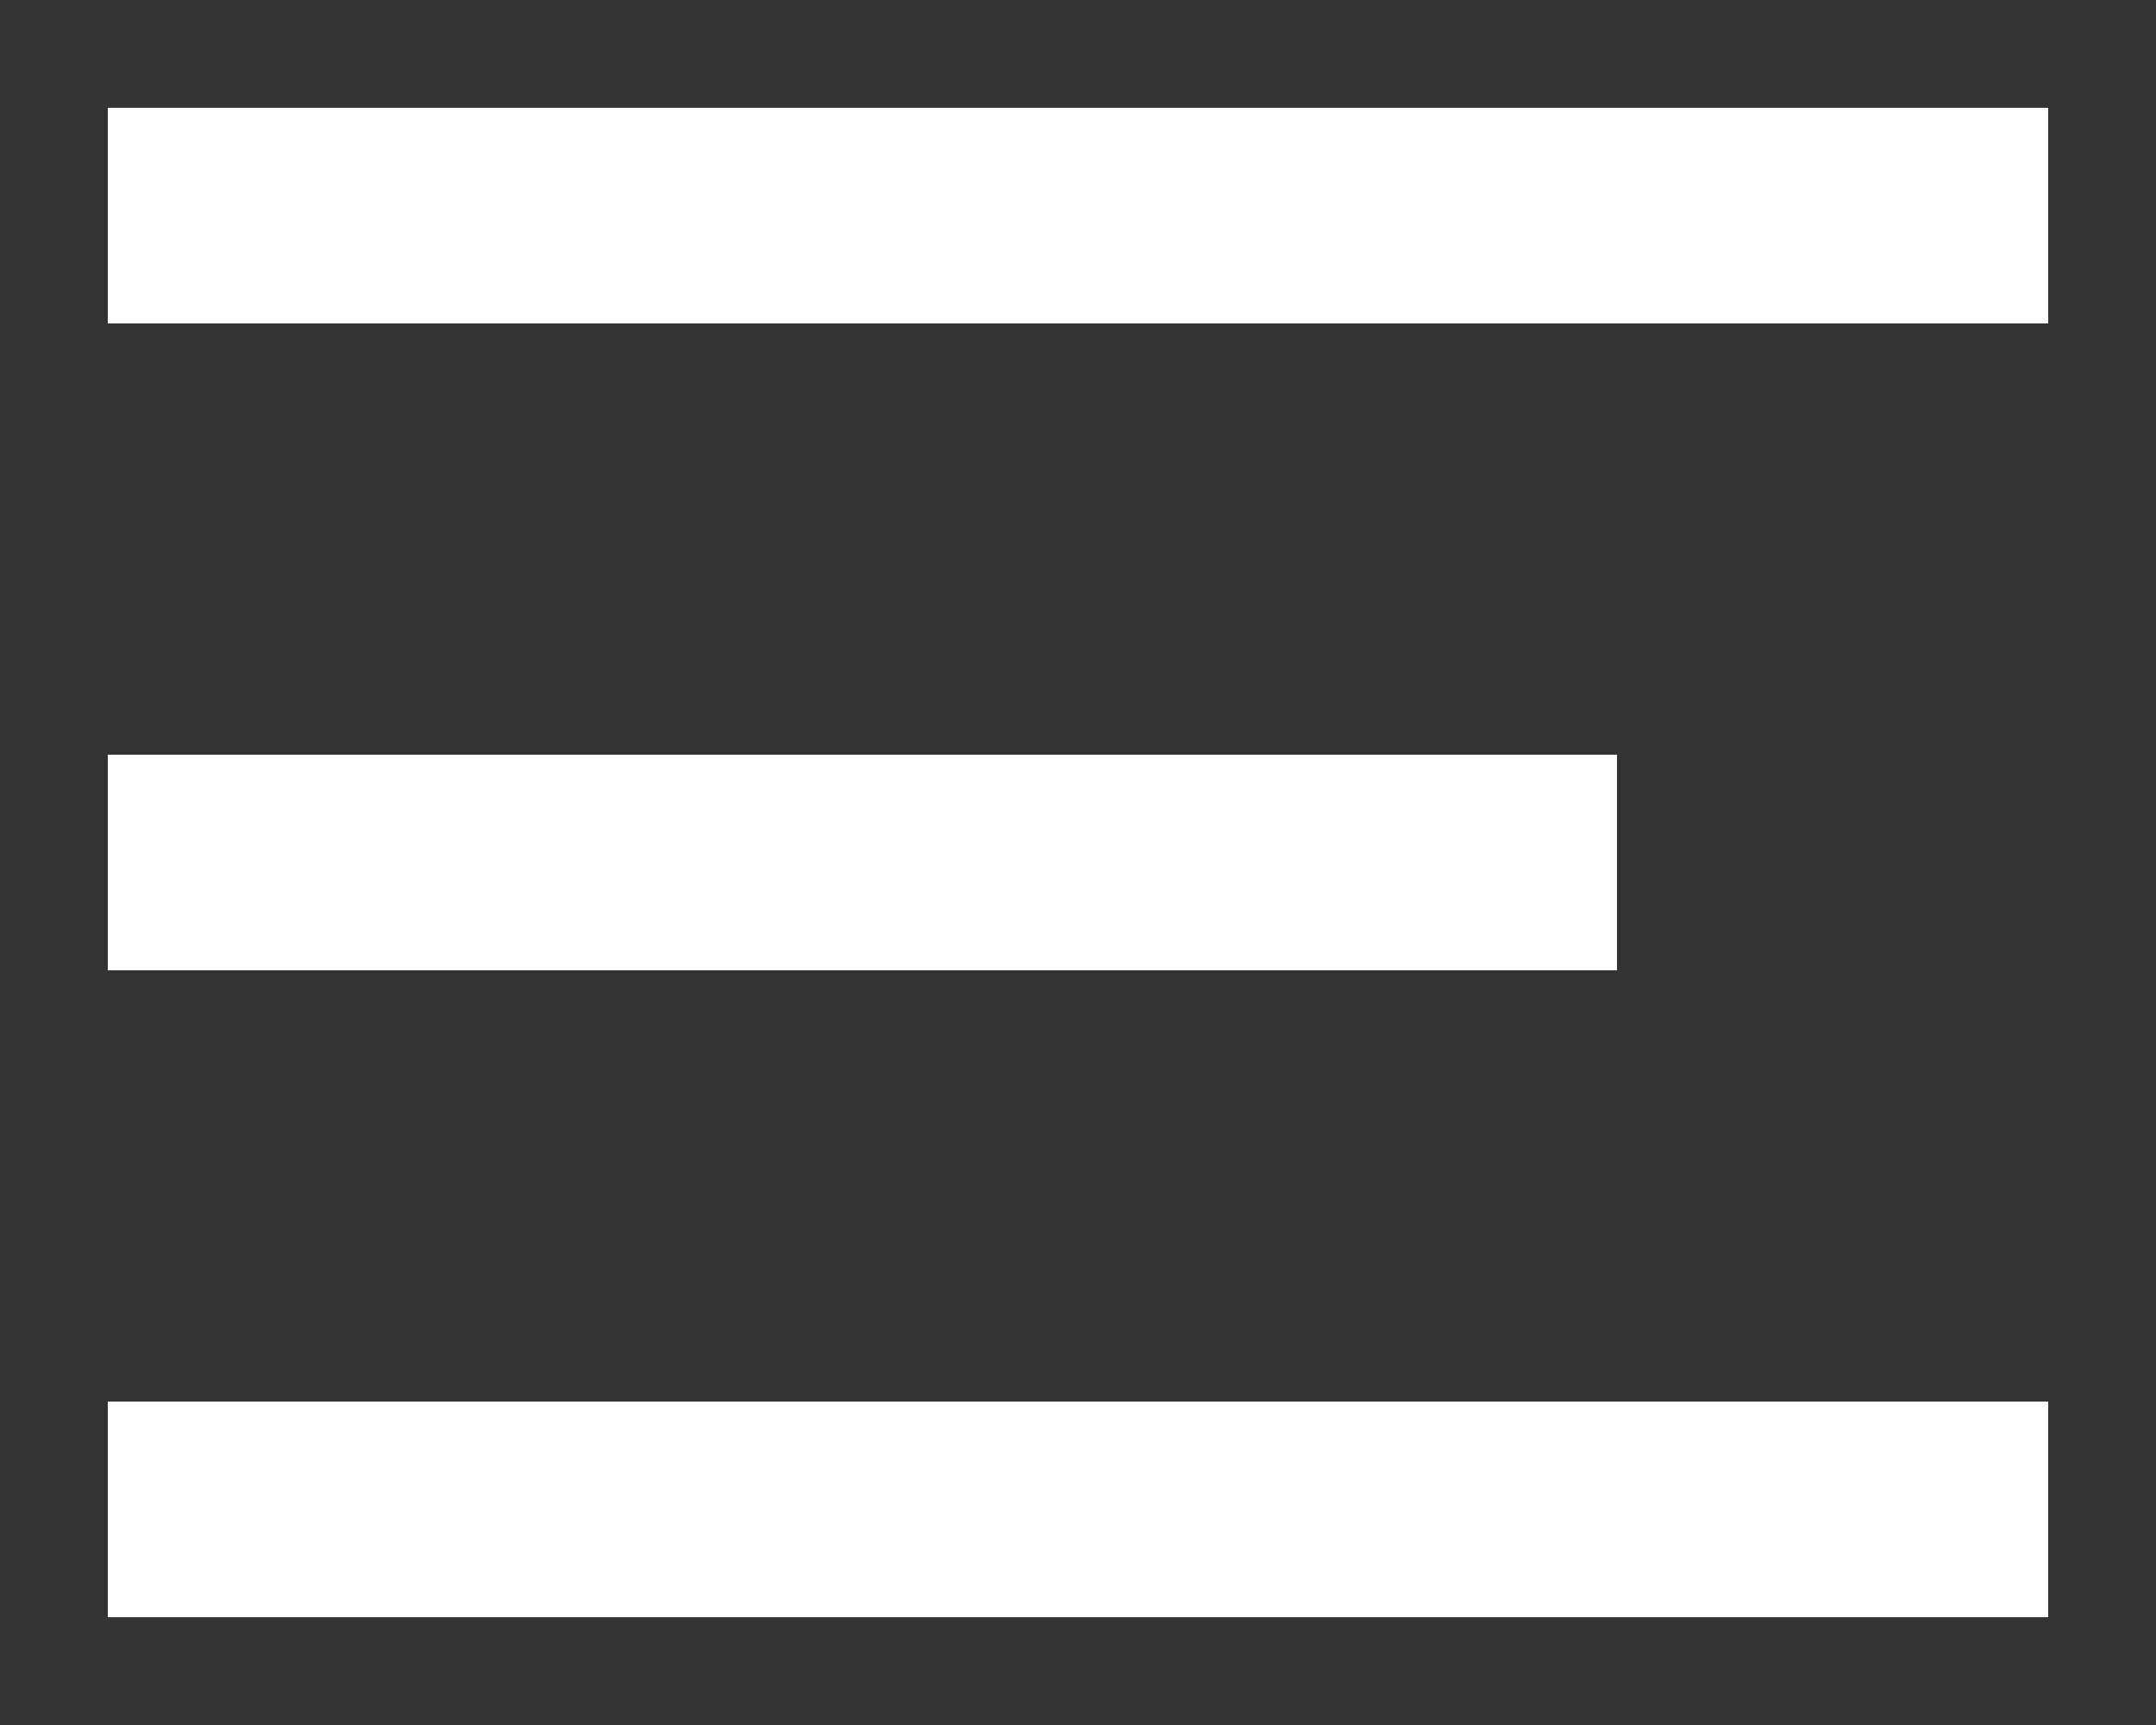
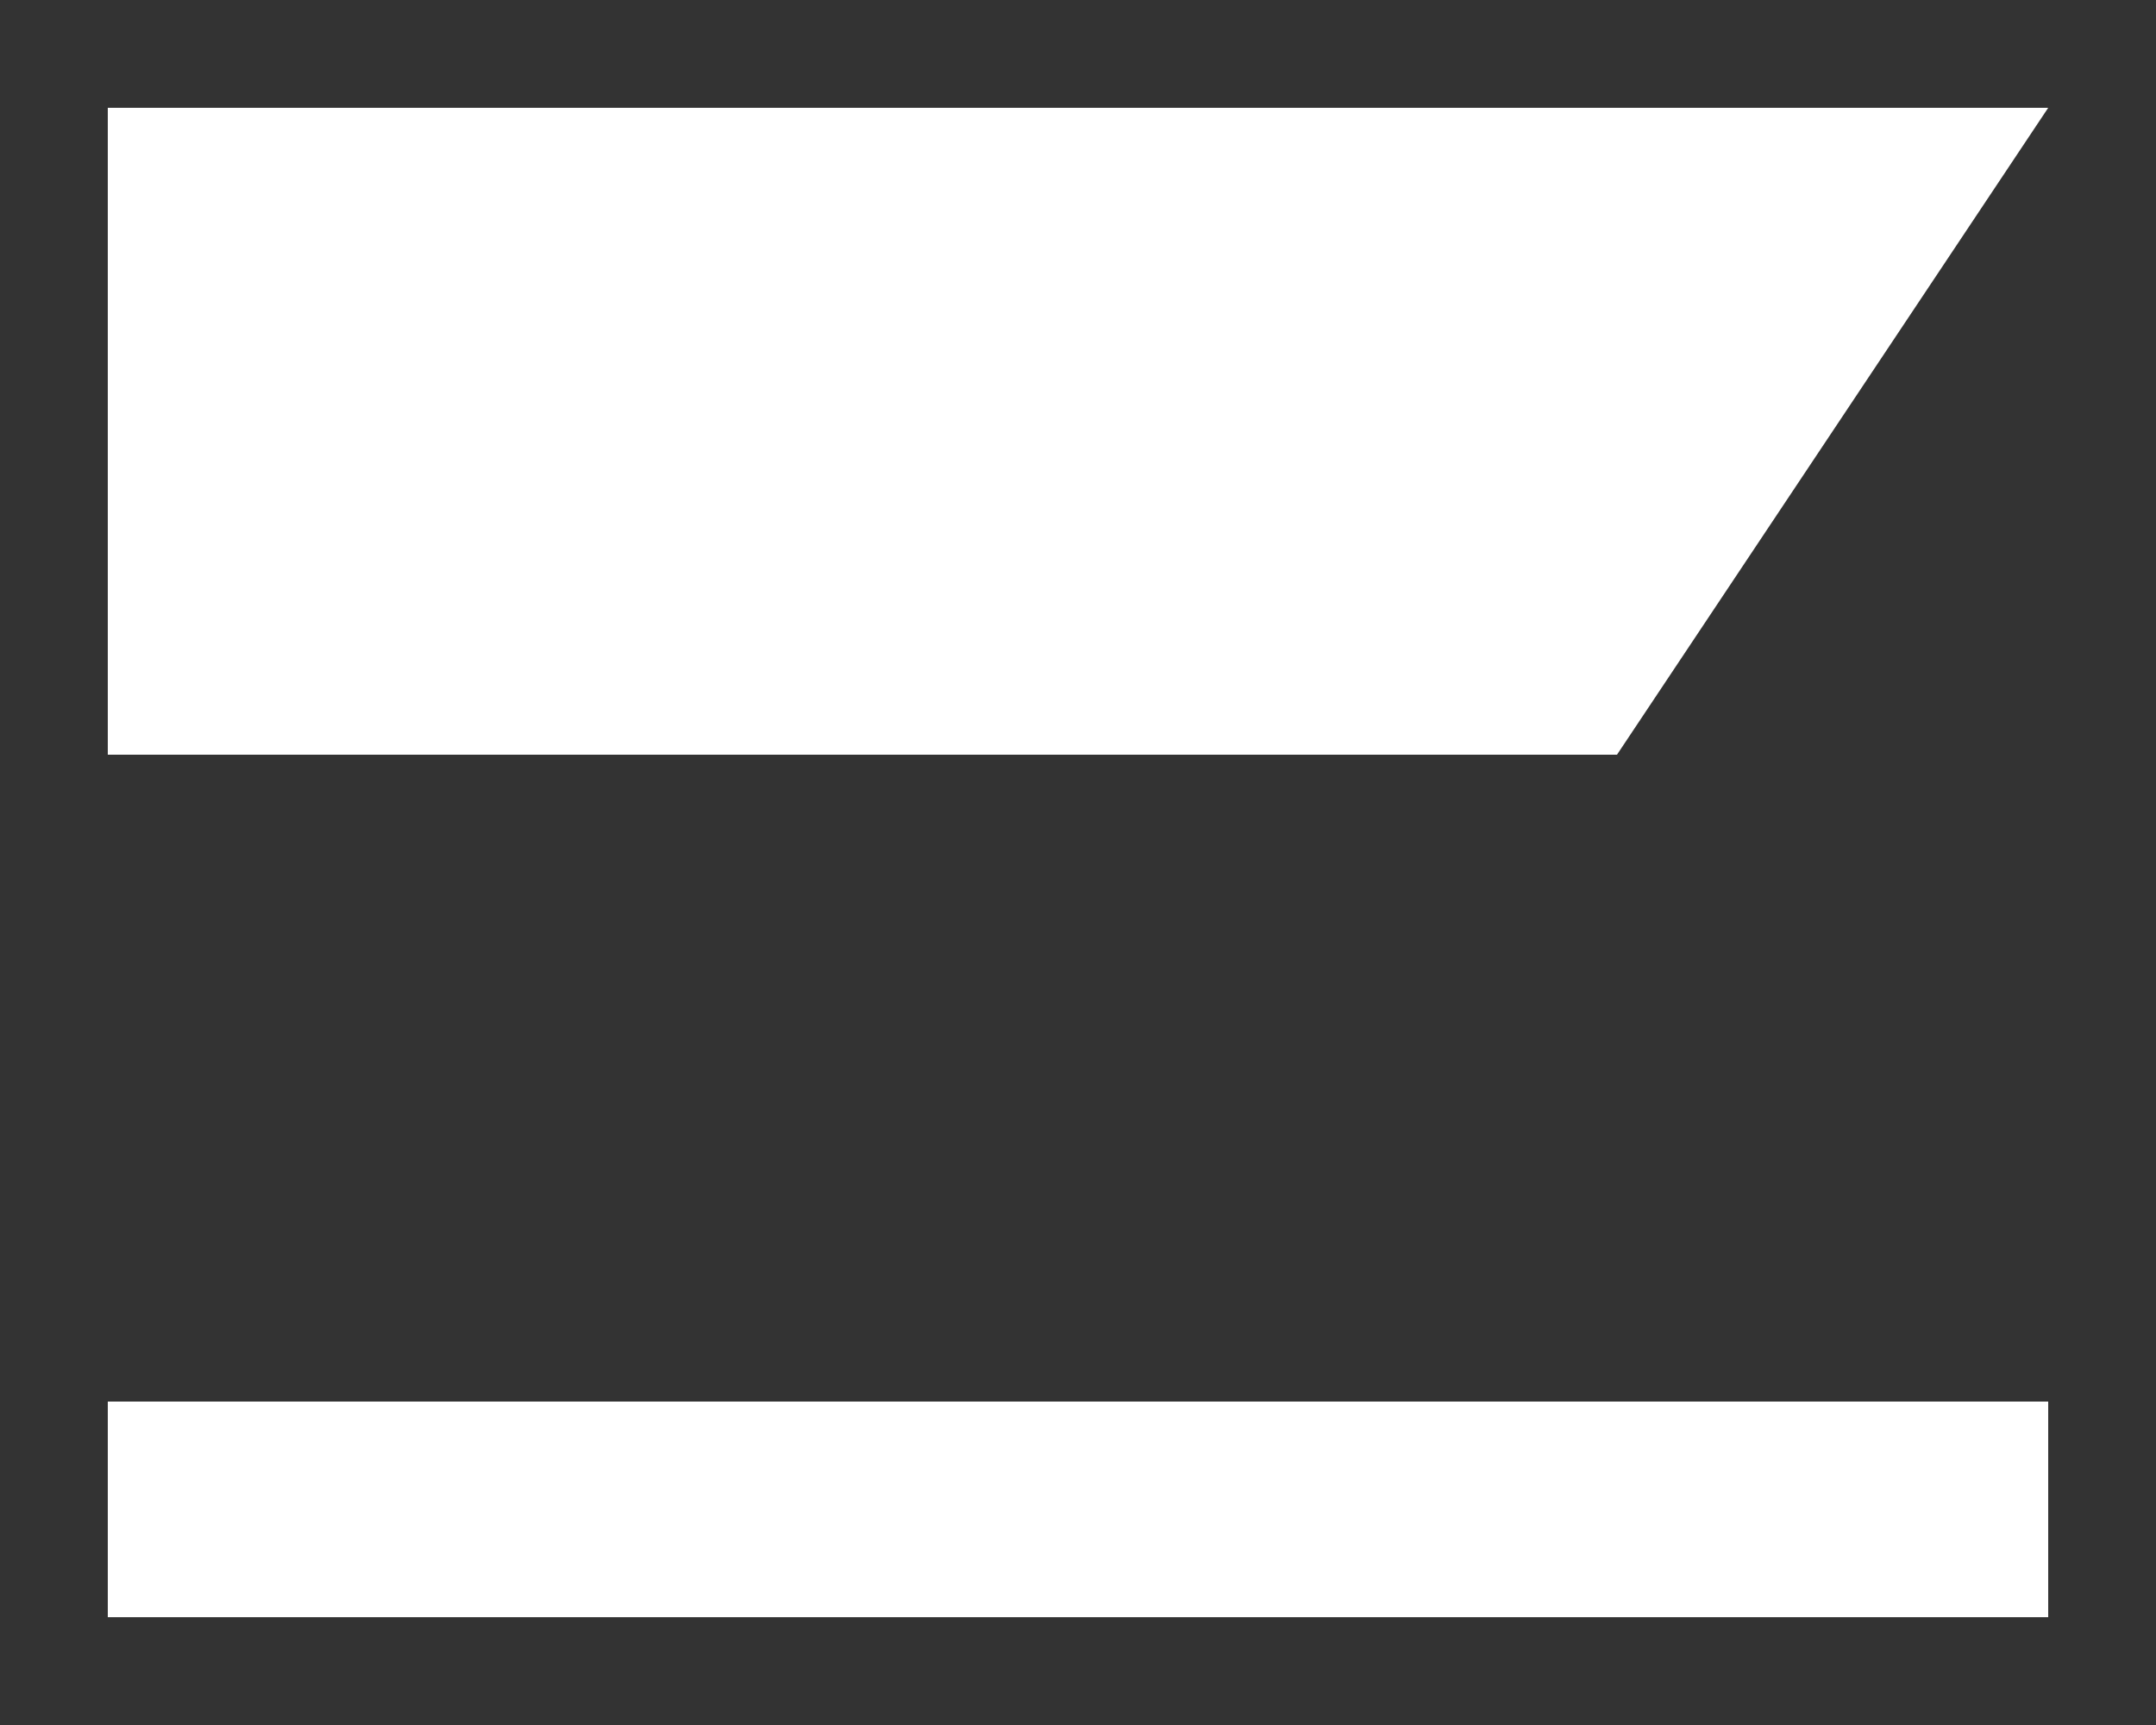
<svg xmlns="http://www.w3.org/2000/svg" width="20" height="16" viewBox="-1 -1 20 16" id="menu-dark" y="964" fill="white">
  <rect x="-1" y="-1" width="20" height="16" fill="#333333" stroke="none" />
-   <path fill-rule="evenodd" clip-rule="evenodd" d="M18 12v2H0v-2h18zm-4-6v2H0V6h14zm4-6v2H0V0h18z" />
+   <path fill-rule="evenodd" clip-rule="evenodd" d="M18 12v2H0v-2h18zm-4-6v2H0V6h14zv2H0V0h18z" />
</svg>